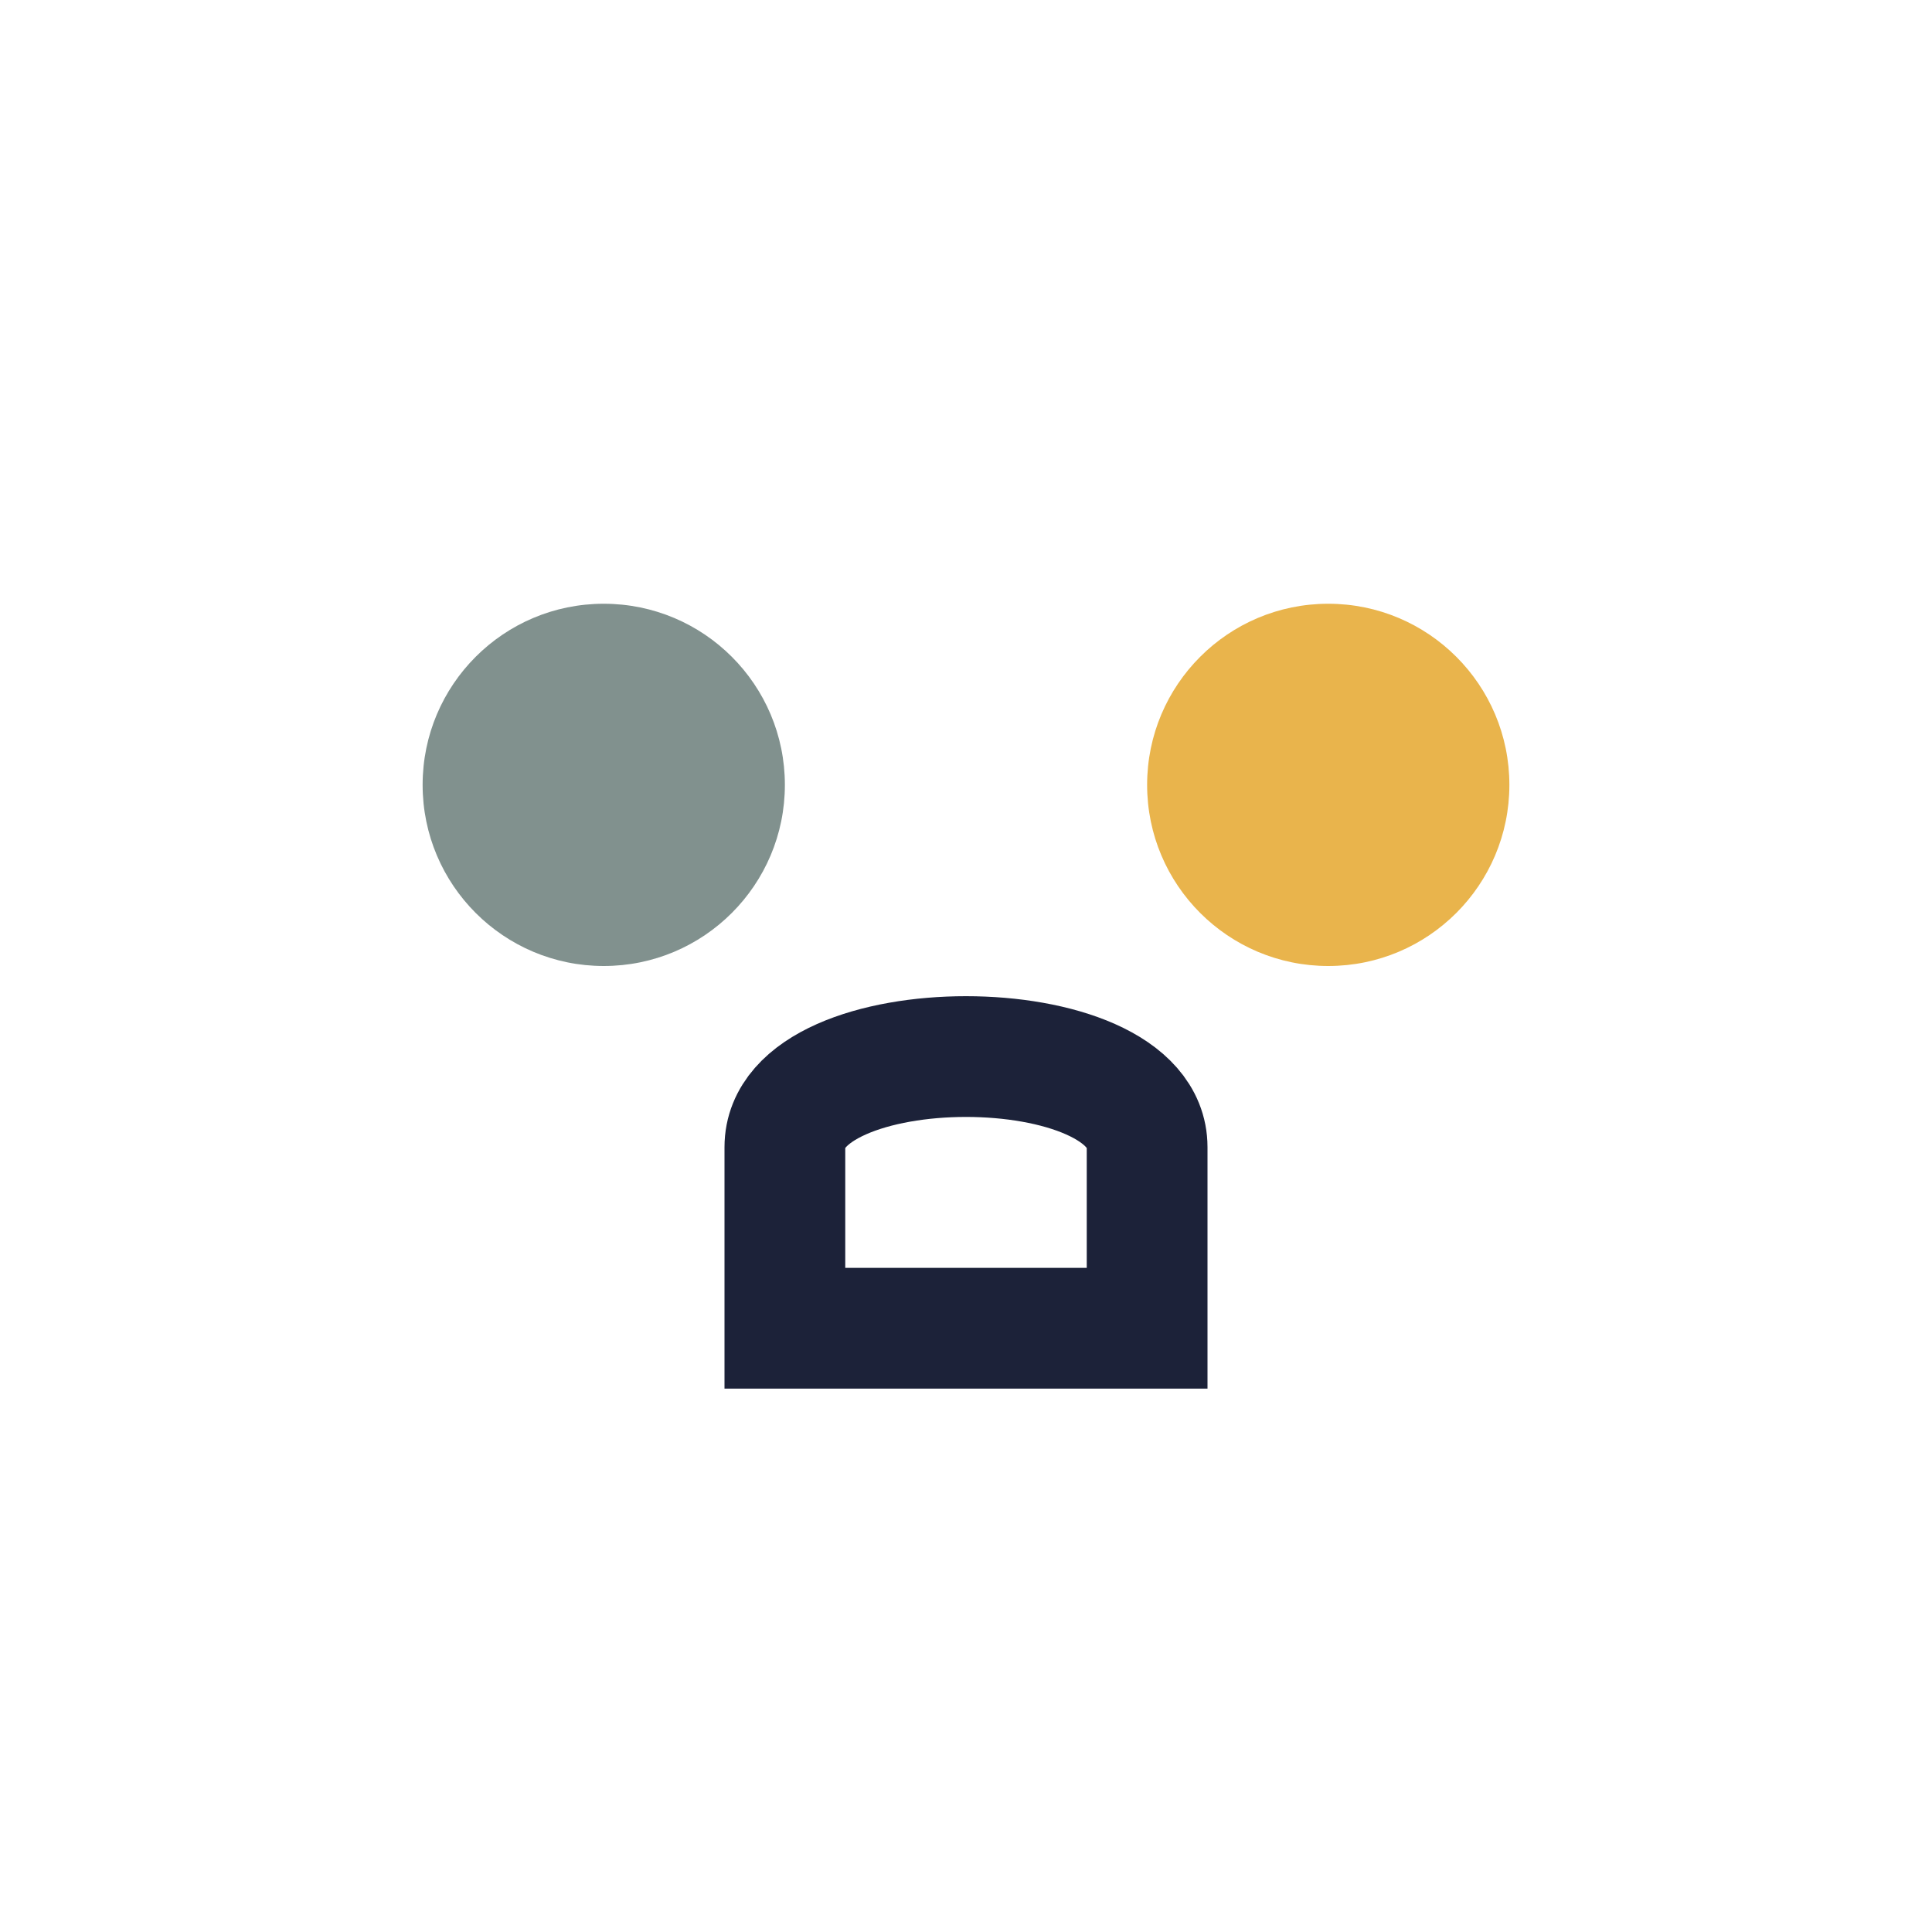
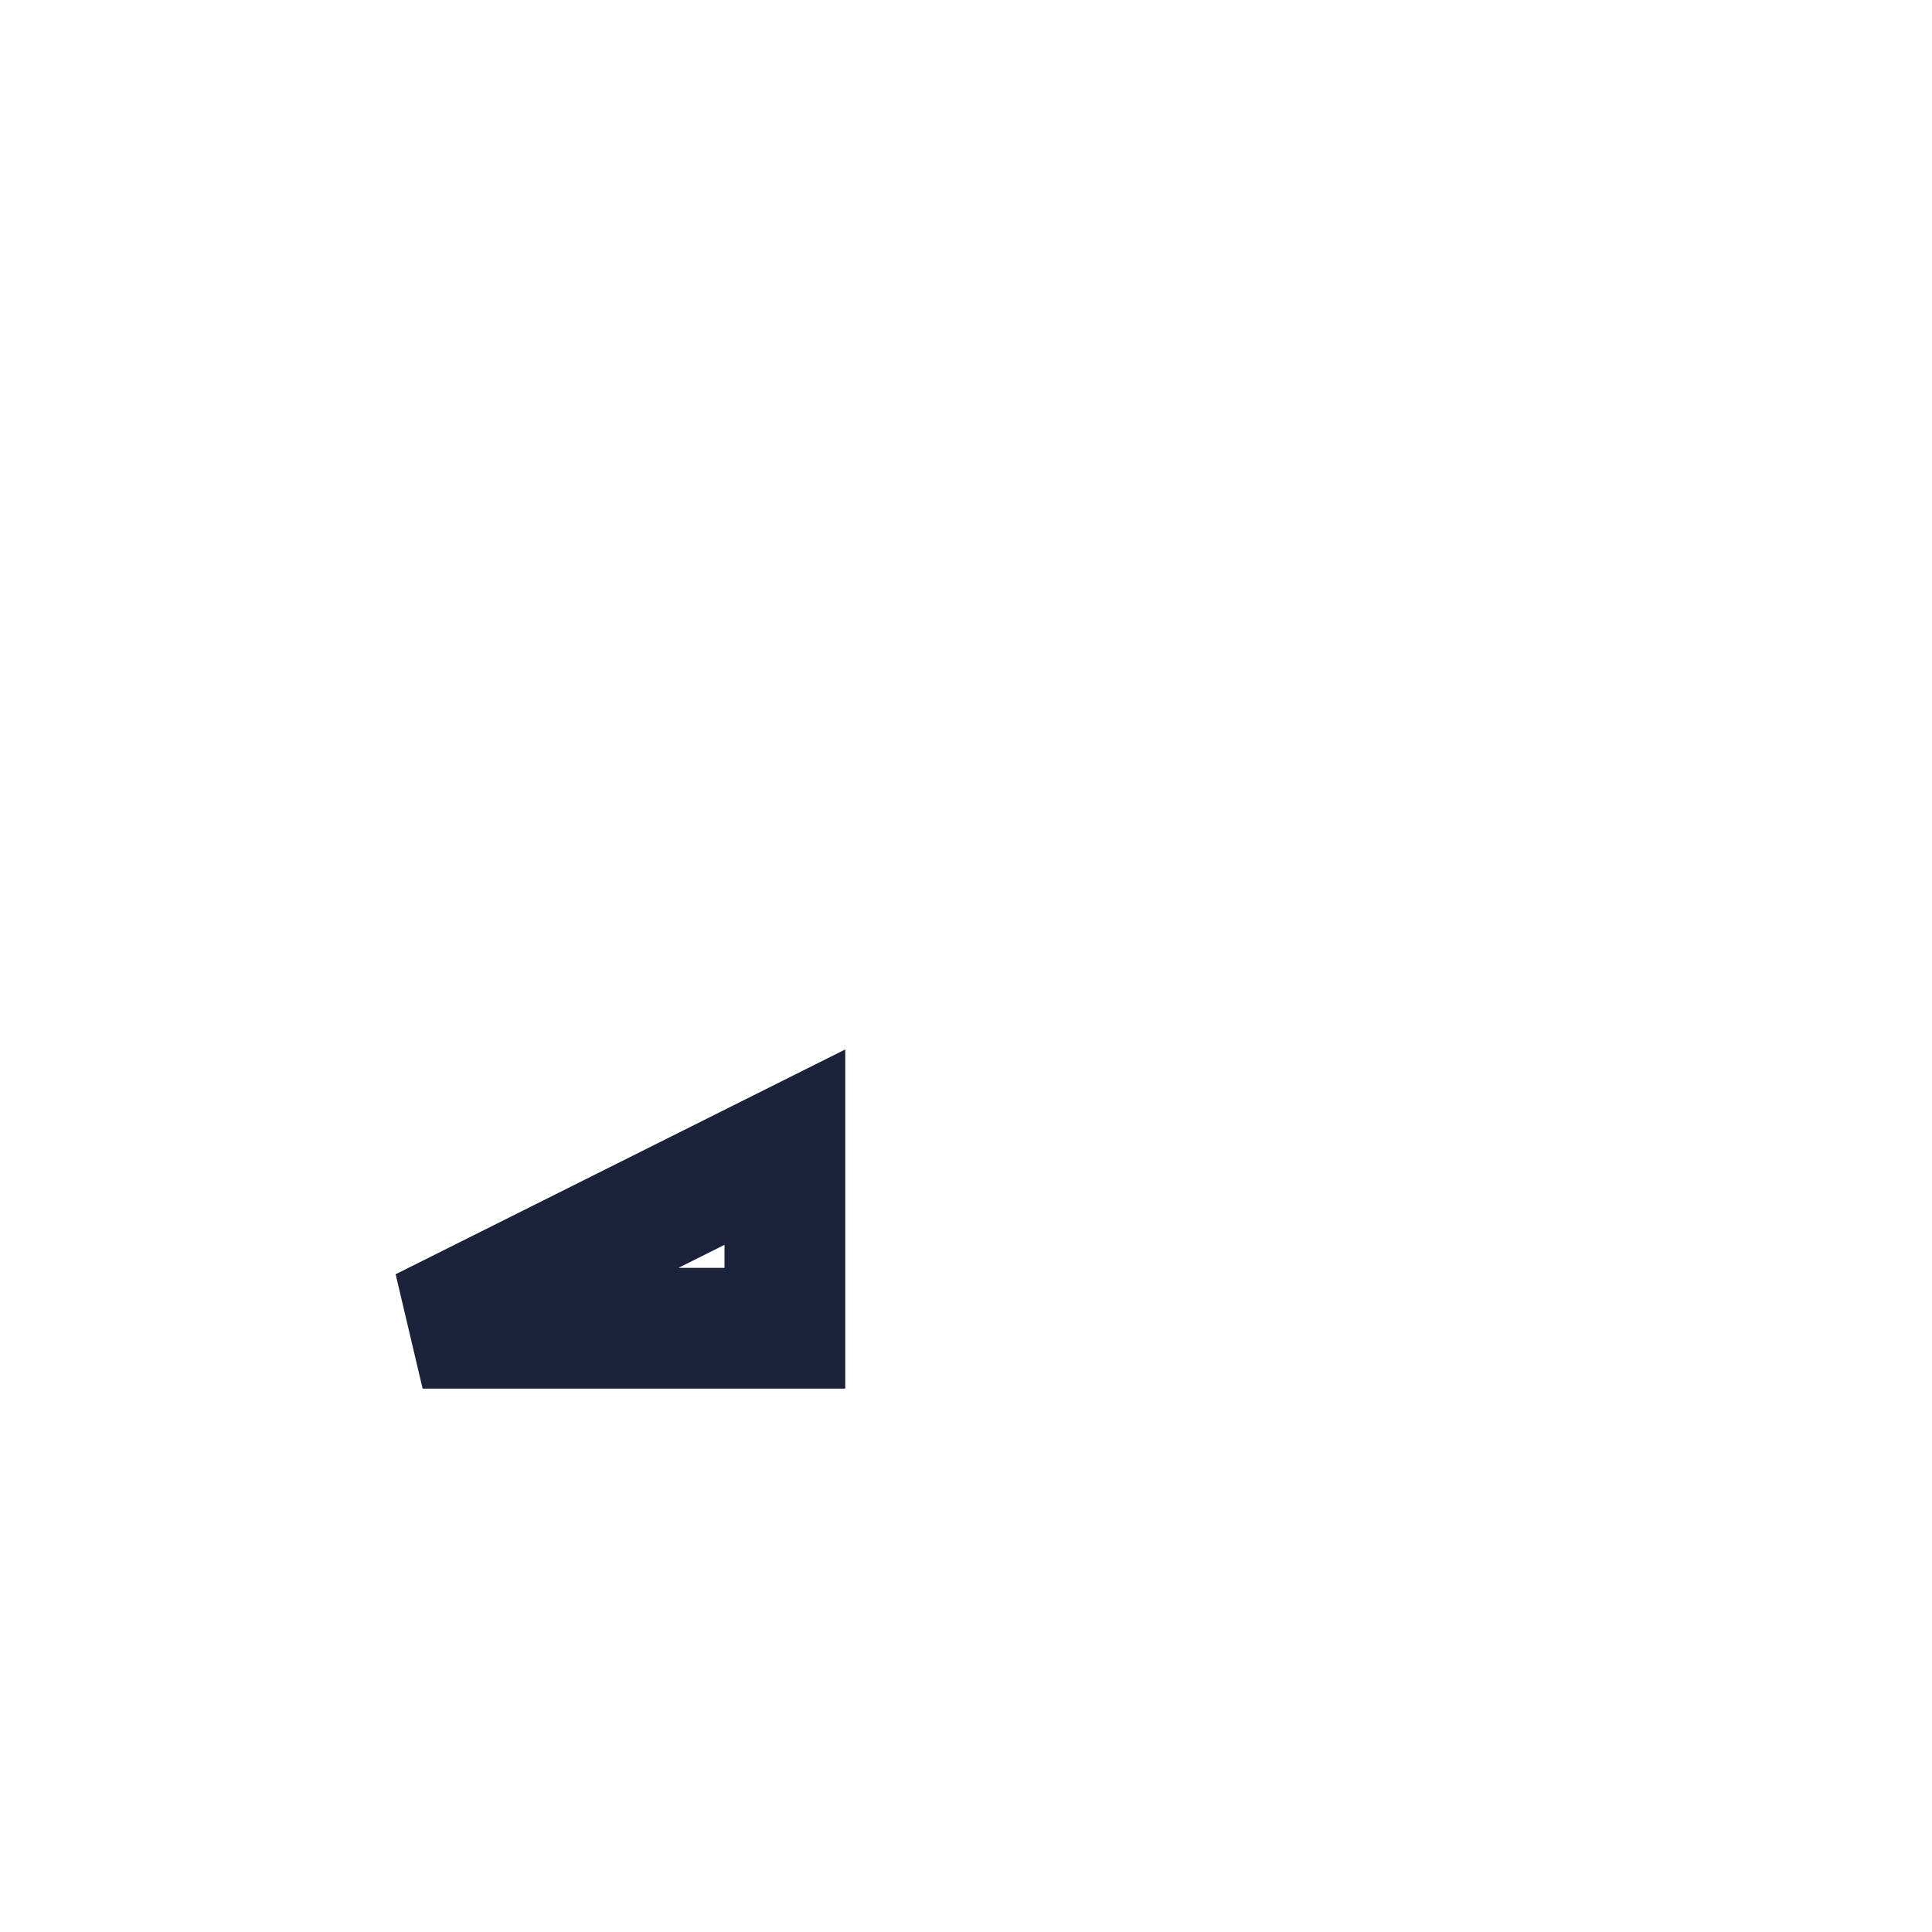
<svg xmlns="http://www.w3.org/2000/svg" width="32" height="32" viewBox="0 0 32 32">
-   <circle cx="10" cy="13" r="3" fill="#81918E" />
-   <circle cx="22" cy="13" r="3" fill="#E9B44C" />
-   <path d="M13 19c0-2 6-2 6 0v3h-6z" fill="none" stroke="#1C2239" stroke-width="2" />
+   <path d="M13 19v3h-6z" fill="none" stroke="#1C2239" stroke-width="2" />
</svg>